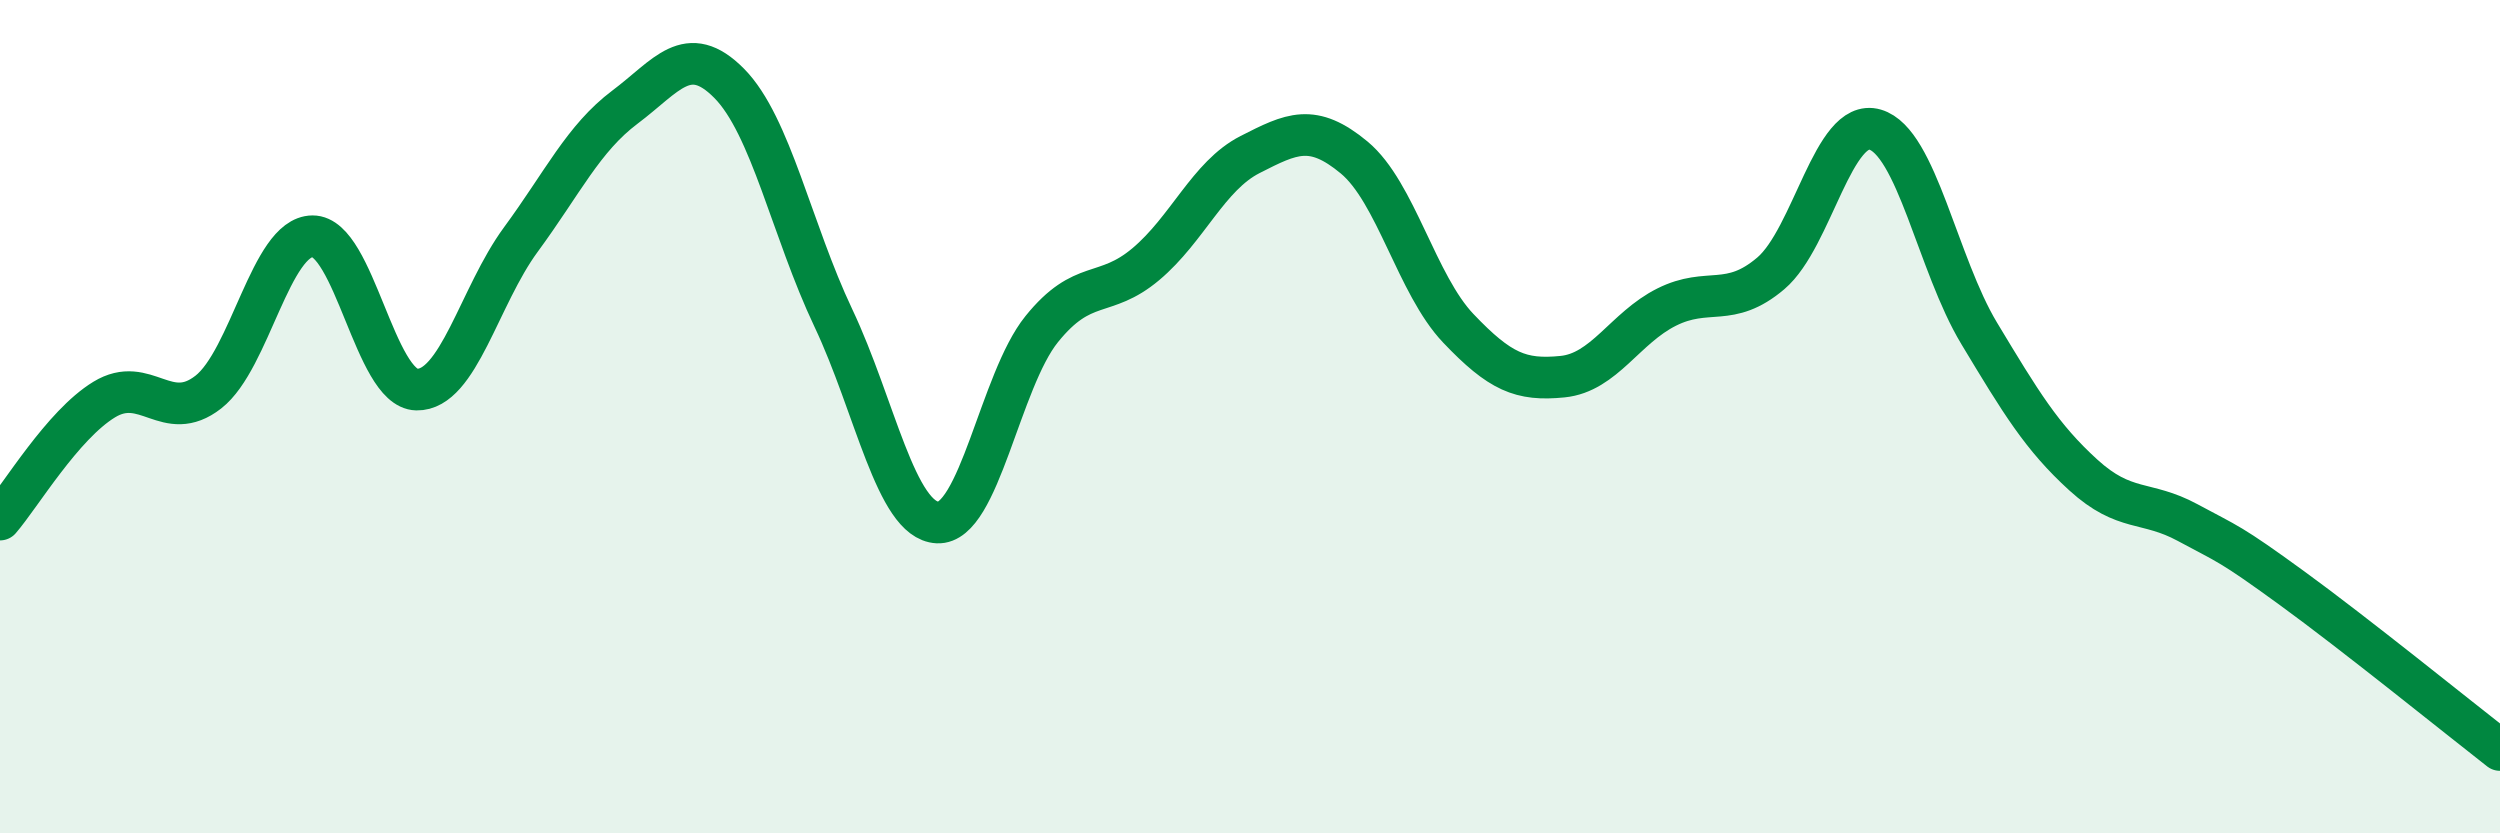
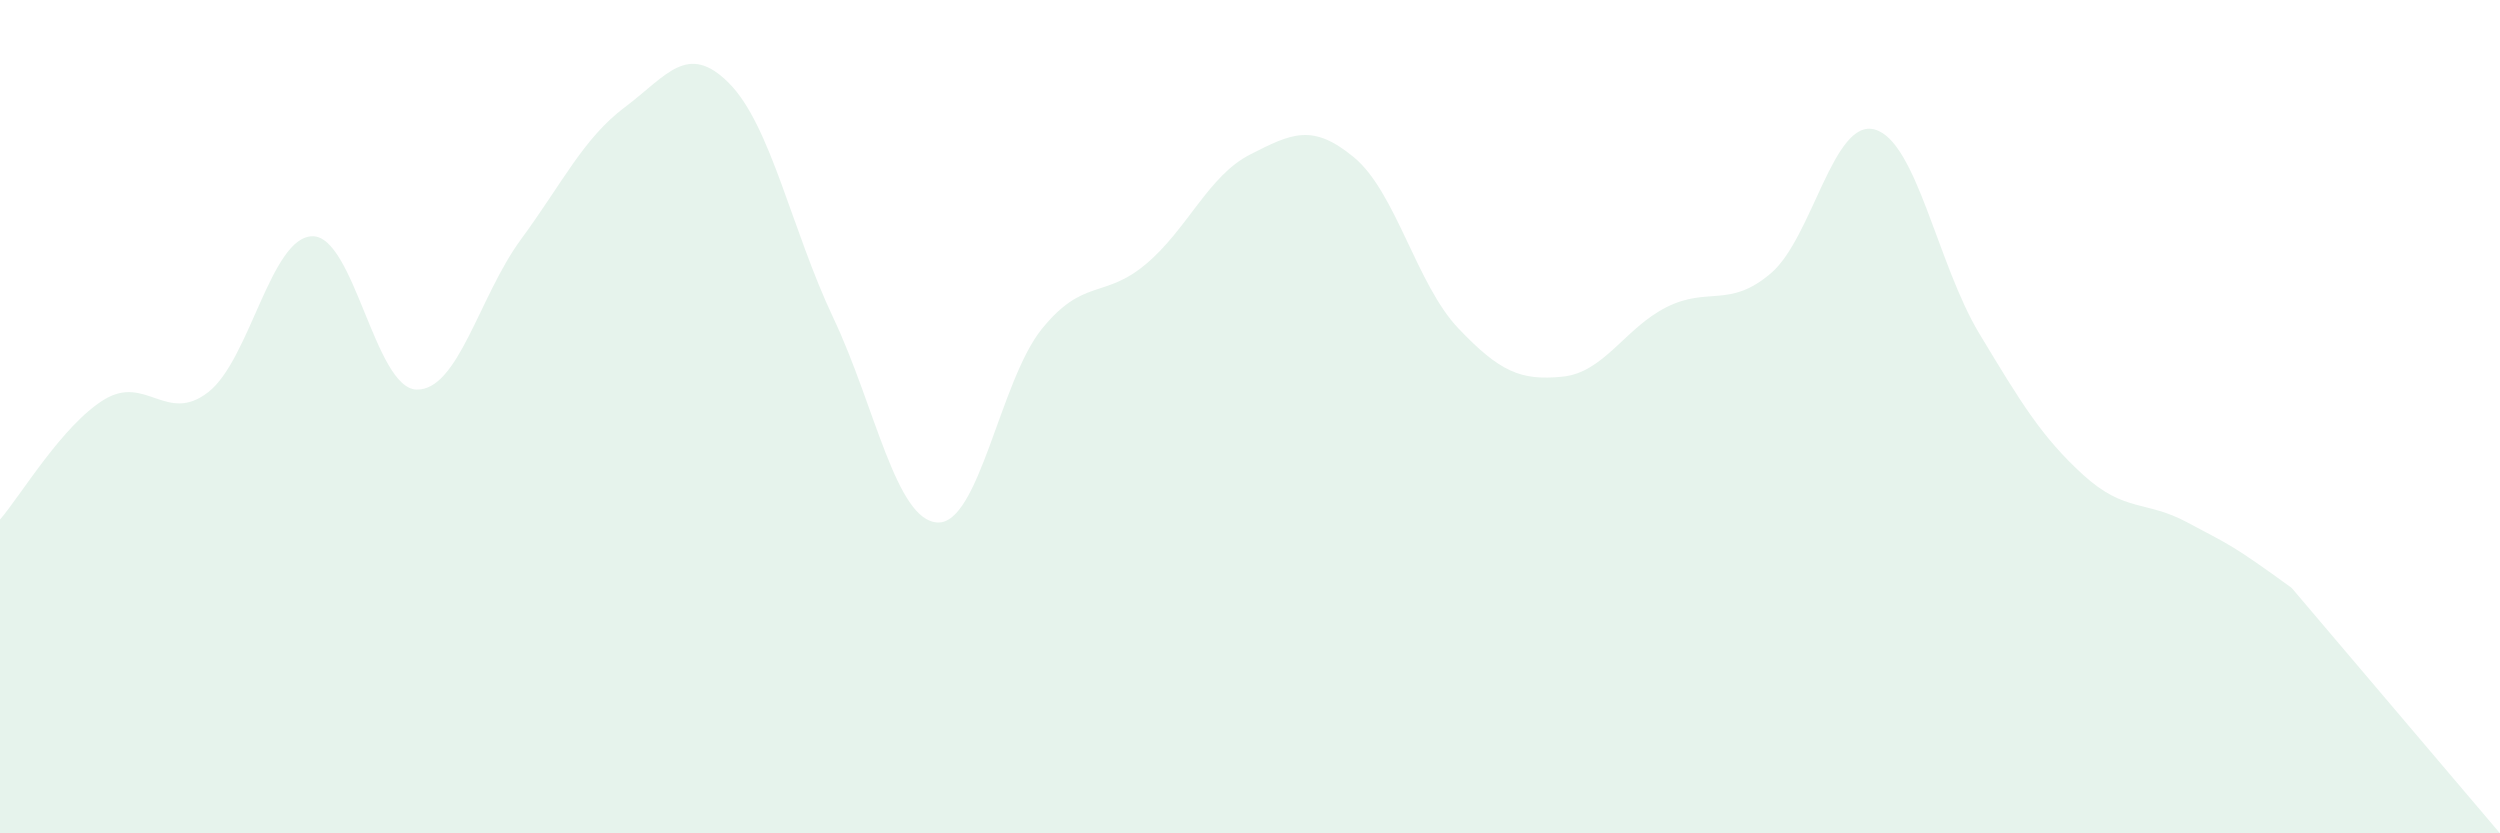
<svg xmlns="http://www.w3.org/2000/svg" width="60" height="20" viewBox="0 0 60 20">
-   <path d="M 0,12.47 C 0.5,11.89 1.5,10.2 2.5,9.59 C 3.5,8.98 4,10.19 5,9.41 C 6,8.63 6.5,5.68 7.5,5.67 C 8.5,5.66 9,9.33 10,9.35 C 11,9.37 11.5,7.11 12.5,5.75 C 13.5,4.39 14,3.32 15,2.57 C 16,1.82 16.5,0.99 17.5,2 C 18.5,3.01 19,5.52 20,7.63 C 21,9.74 21.5,12.49 22.5,12.54 C 23.5,12.59 24,9.14 25,7.9 C 26,6.66 26.5,7.18 27.5,6.34 C 28.5,5.5 29,4.22 30,3.71 C 31,3.2 31.5,2.95 32.5,3.78 C 33.5,4.61 34,6.83 35,7.88 C 36,8.93 36.5,9.14 37.5,9.04 C 38.5,8.94 39,7.87 40,7.37 C 41,6.87 41.5,7.41 42.5,6.56 C 43.5,5.71 44,2.82 45,3.11 C 46,3.4 46.5,6.34 47.5,8 C 48.5,9.66 49,10.49 50,11.4 C 51,12.31 51.5,12 52.5,12.54 C 53.5,13.08 53.5,13.02 55,14.11 C 56.5,15.2 59,17.22 60,18L60 20L0 20Z" fill="#008740" opacity="0.1" stroke-linecap="round" stroke-linejoin="round" />
-   <path d="M 0,12.47 C 0.5,11.89 1.5,10.2 2.5,9.59 C 3.5,8.98 4,10.19 5,9.41 C 6,8.63 6.5,5.68 7.5,5.67 C 8.5,5.66 9,9.33 10,9.35 C 11,9.37 11.5,7.11 12.5,5.75 C 13.5,4.39 14,3.32 15,2.57 C 16,1.82 16.5,0.99 17.5,2 C 18.5,3.01 19,5.52 20,7.63 C 21,9.74 21.5,12.49 22.5,12.54 C 23.5,12.59 24,9.14 25,7.9 C 26,6.66 26.5,7.18 27.5,6.34 C 28.5,5.5 29,4.22 30,3.71 C 31,3.2 31.5,2.95 32.5,3.78 C 33.5,4.61 34,6.83 35,7.88 C 36,8.93 36.5,9.14 37.5,9.04 C 38.5,8.94 39,7.87 40,7.37 C 41,6.87 41.5,7.41 42.5,6.56 C 43.5,5.71 44,2.82 45,3.11 C 46,3.4 46.5,6.34 47.5,8 C 48.5,9.66 49,10.49 50,11.4 C 51,12.31 51.5,12 52.5,12.54 C 53.5,13.08 53.5,13.02 55,14.11 C 56.5,15.2 59,17.22 60,18" stroke="#008740" stroke-width="1" fill="none" stroke-linecap="round" stroke-linejoin="round" />
+   <path d="M 0,12.47 C 0.5,11.89 1.5,10.2 2.5,9.59 C 3.5,8.98 4,10.19 5,9.41 C 6,8.63 6.5,5.68 7.5,5.67 C 8.5,5.66 9,9.33 10,9.35 C 11,9.37 11.5,7.11 12.5,5.75 C 13.5,4.39 14,3.32 15,2.57 C 16,1.82 16.5,0.99 17.5,2 C 18.5,3.01 19,5.52 20,7.63 C 21,9.74 21.5,12.49 22.5,12.54 C 23.5,12.59 24,9.14 25,7.9 C 26,6.66 26.5,7.18 27.5,6.34 C 28.5,5.5 29,4.22 30,3.71 C 31,3.2 31.5,2.95 32.5,3.78 C 33.5,4.61 34,6.83 35,7.88 C 36,8.93 36.5,9.14 37.5,9.04 C 38.5,8.94 39,7.87 40,7.37 C 41,6.87 41.5,7.41 42.5,6.56 C 43.5,5.71 44,2.82 45,3.11 C 46,3.4 46.5,6.34 47.5,8 C 48.5,9.66 49,10.49 50,11.4 C 51,12.31 51.5,12 52.5,12.54 C 53.5,13.08 53.5,13.02 55,14.11 L60 20L0 20Z" fill="#008740" opacity="0.1" stroke-linecap="round" stroke-linejoin="round" />
</svg>